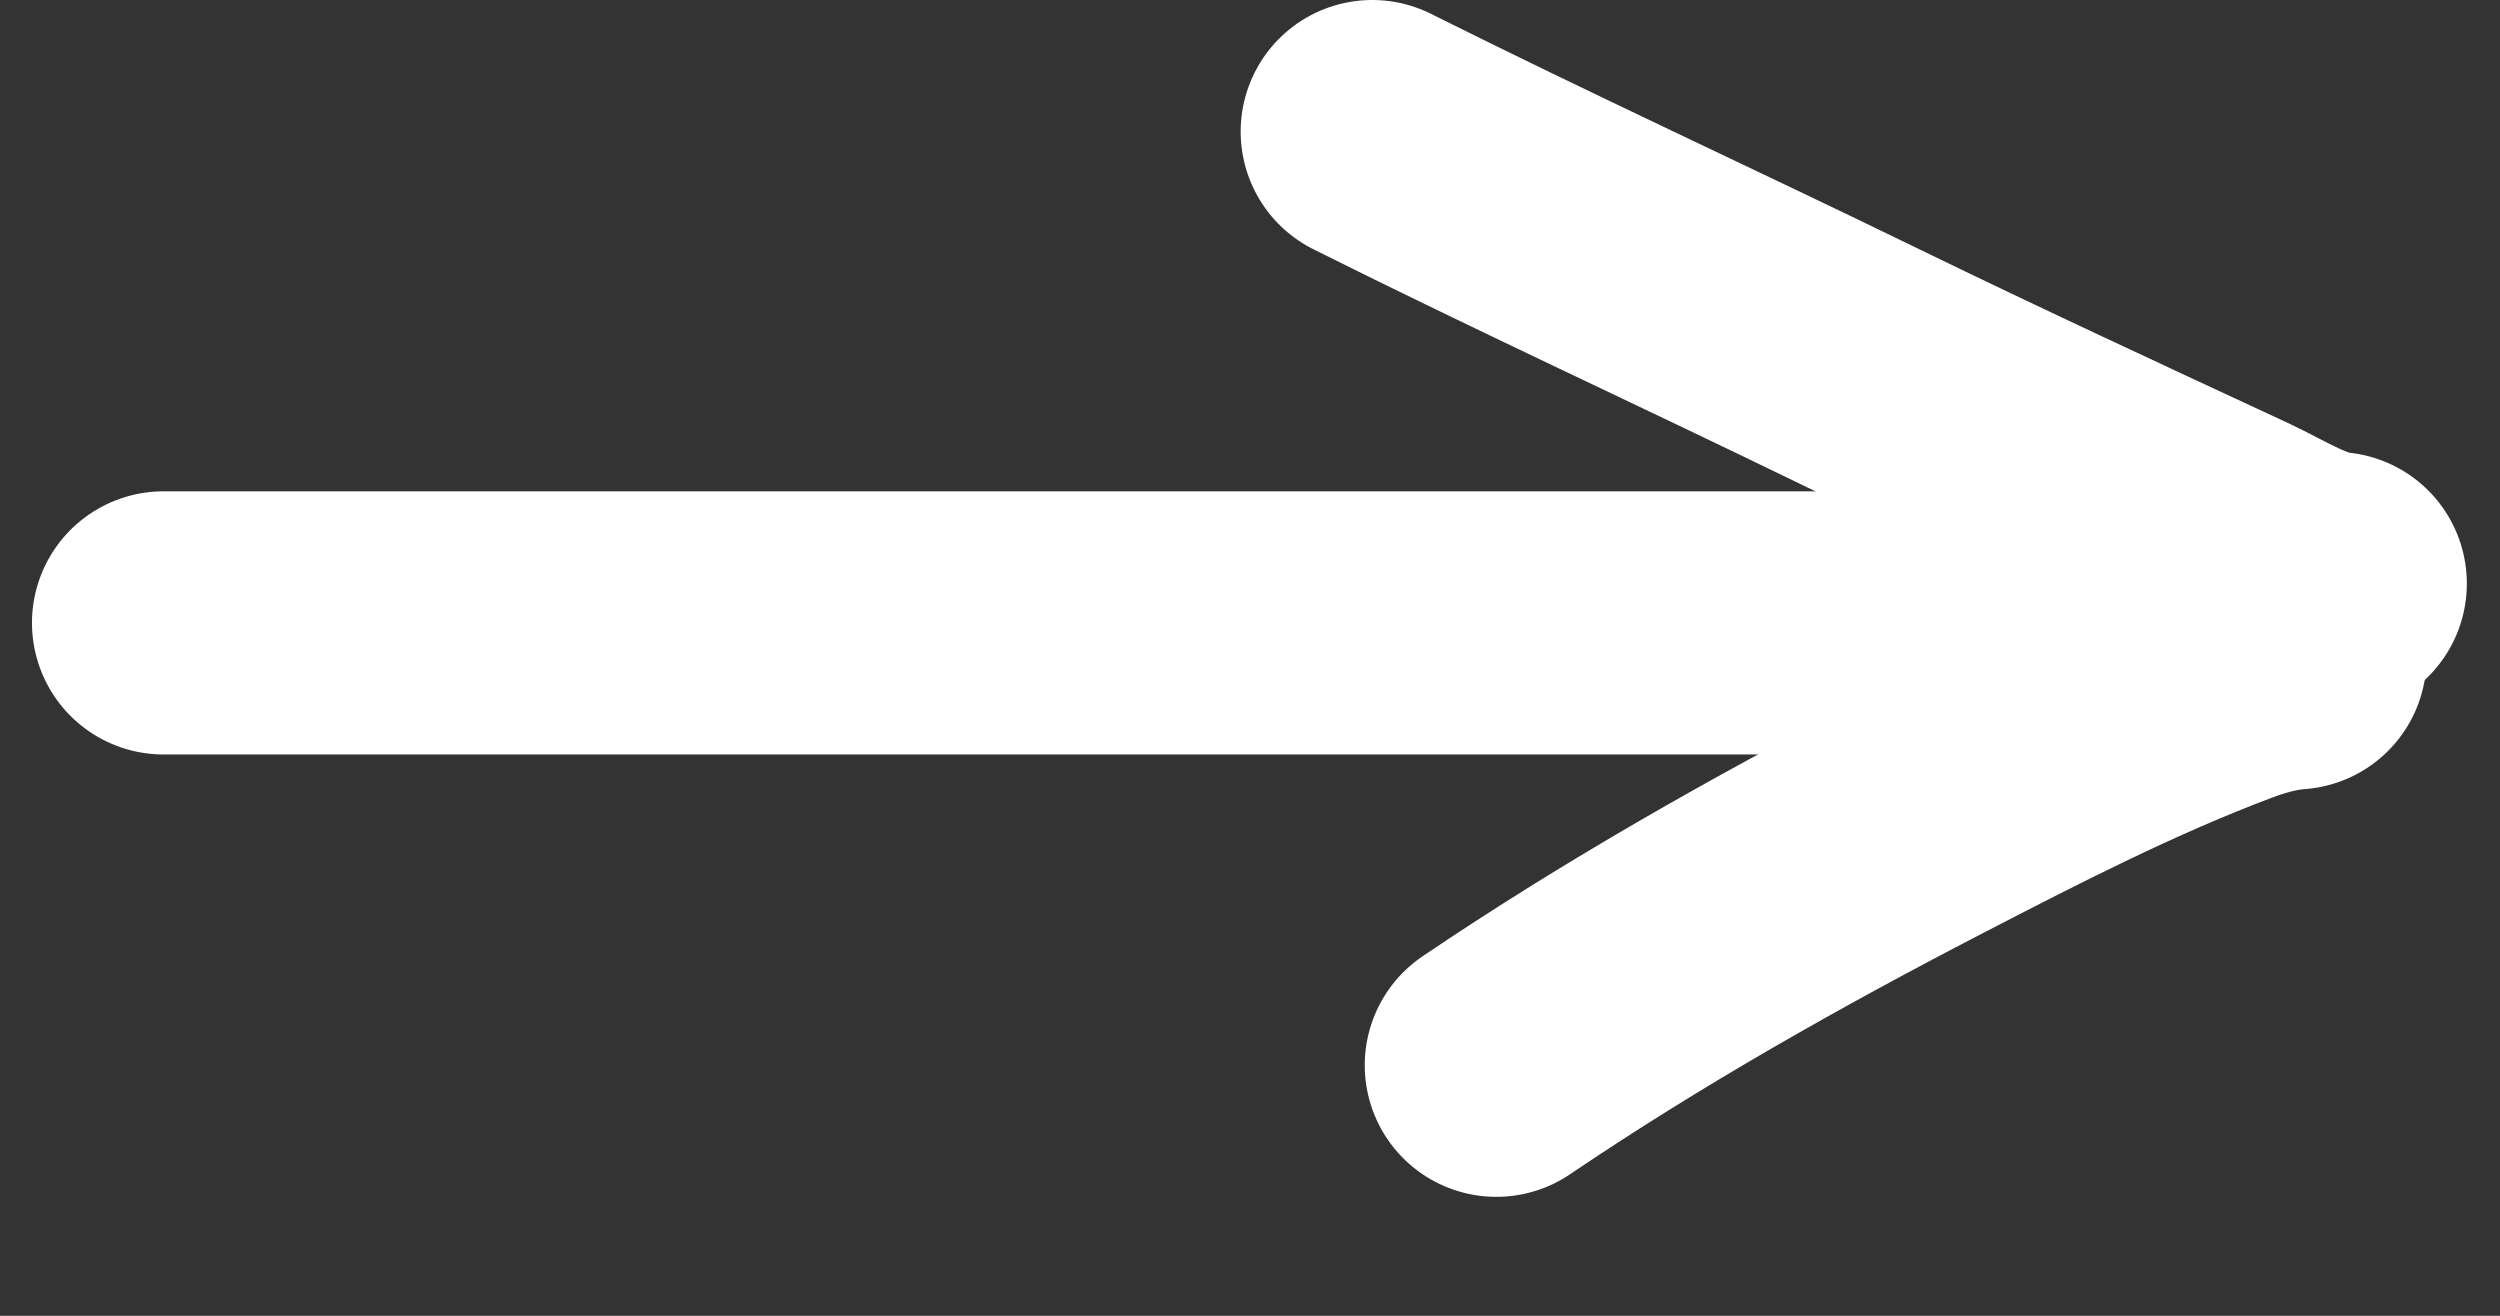
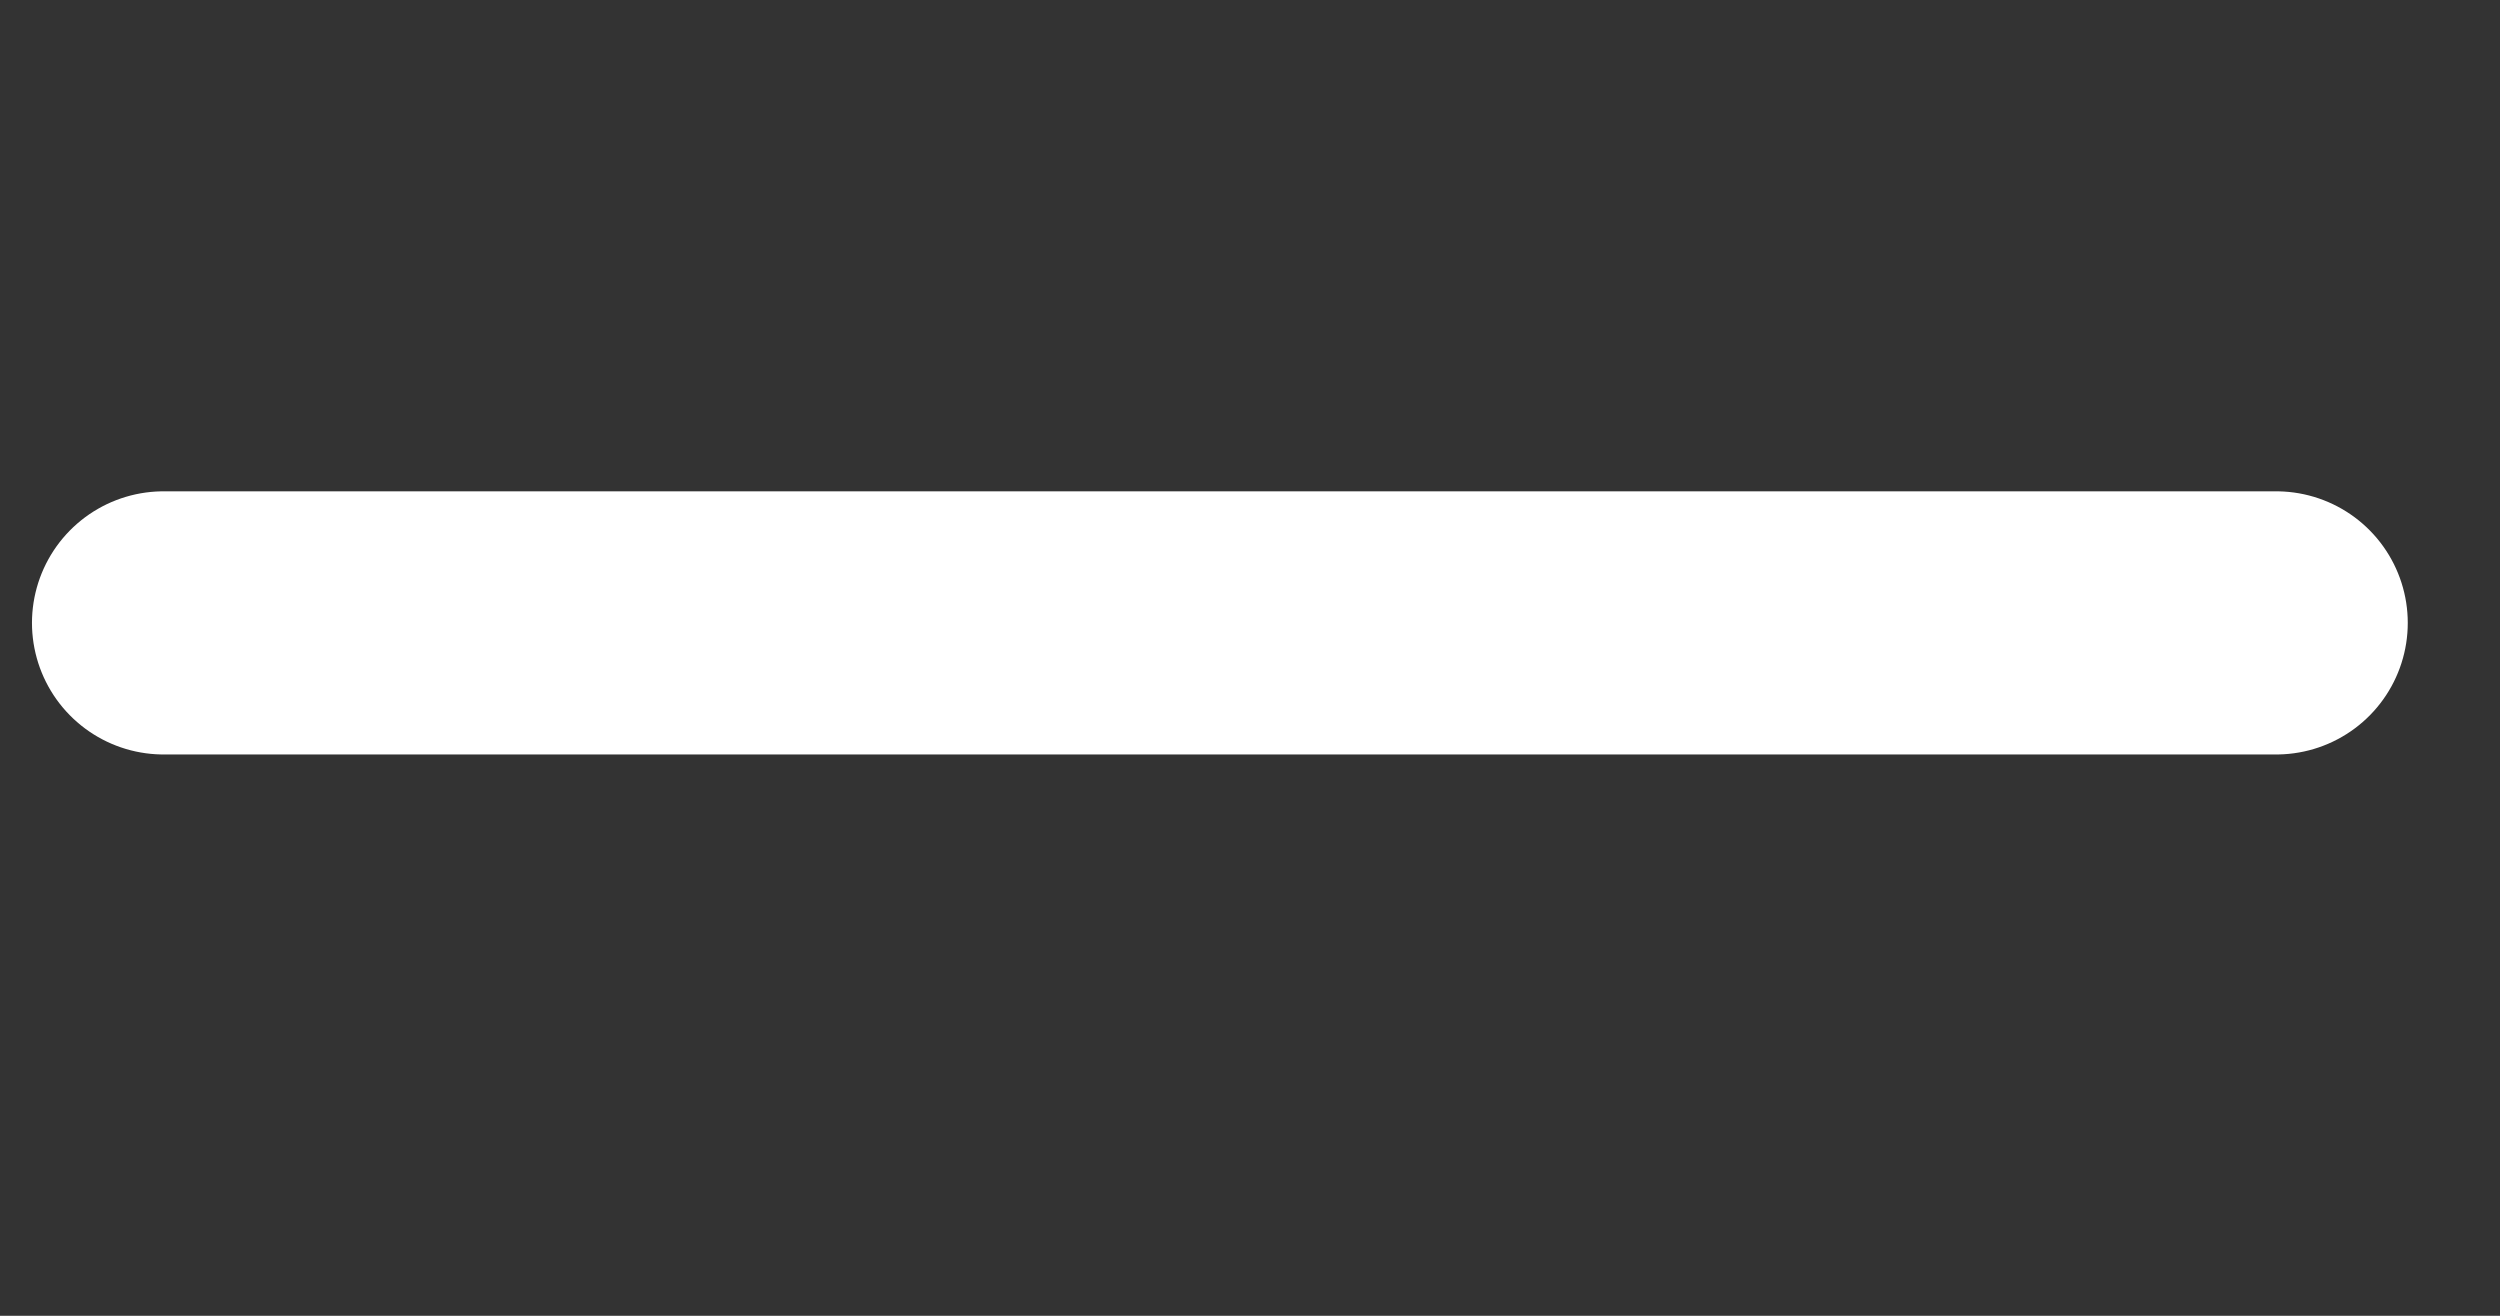
<svg xmlns="http://www.w3.org/2000/svg" width="19" height="10" viewBox="0 0 19 10" fill="none">
  <rect x="0" y="0" width="19" height="10" fill="#333333" stroke="none" />
  <path d="M17.299 4.734H1.243" stroke="white" stroke-width="2" stroke-linecap="round" />
-   <path d="M17.748 4.435C17.479 4.411 17.207 4.234 16.972 4.124C16.027 3.685 15.083 3.248 14.146 2.792C12.91 2.19 11.659 1.615 10.429 1" stroke="white" stroke-width="2" stroke-linecap="round" />
-   <path d="M17.442 5C17.258 5.014 17.082 5.063 16.91 5.128C16.119 5.426 15.351 5.82 14.602 6.208C13.492 6.783 12.407 7.396 11.372 8.096" stroke="white" stroke-width="2" stroke-linecap="round" />
</svg>